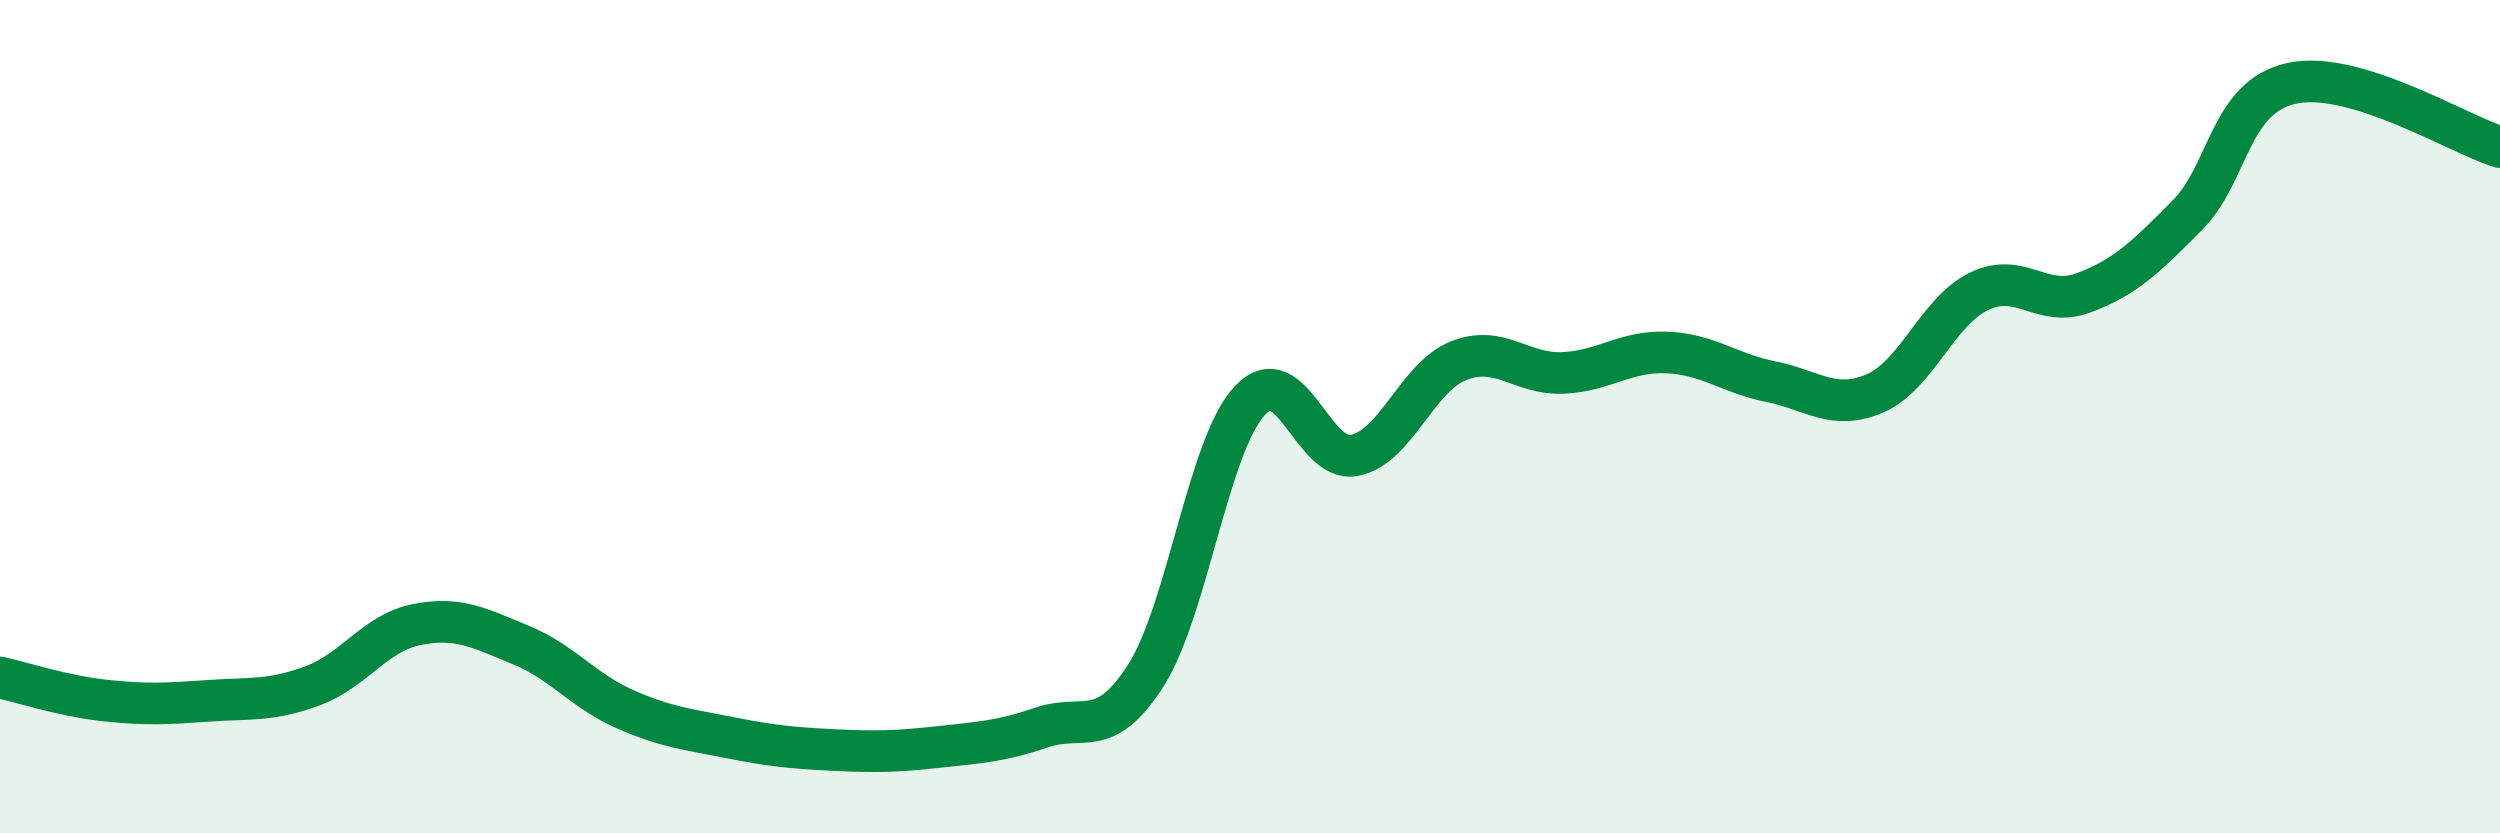
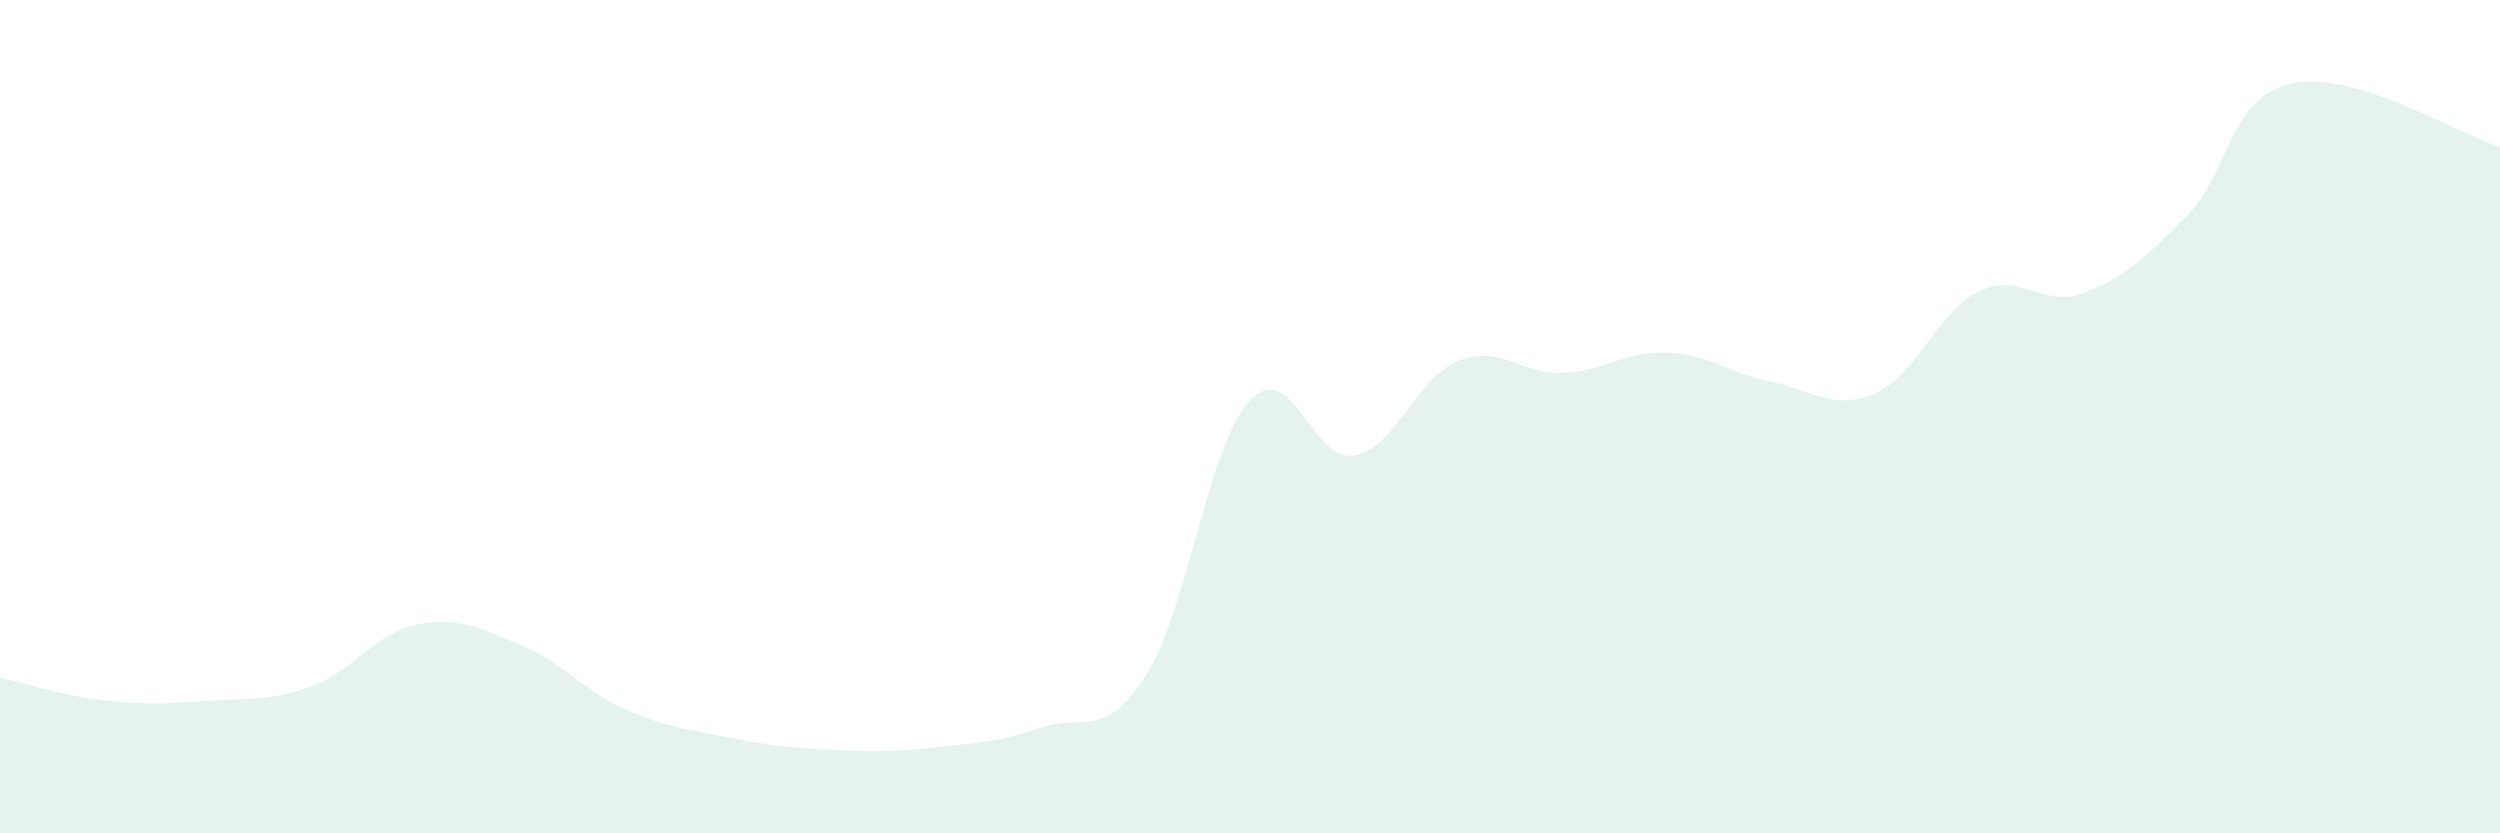
<svg xmlns="http://www.w3.org/2000/svg" width="60" height="20" viewBox="0 0 60 20">
  <path d="M 0,16.26 C 0.5,16.37 1.5,16.7 2.5,16.81 C 3.5,16.92 4,16.89 5,16.82 C 6,16.75 6.5,16.83 7.5,16.46 C 8.5,16.09 9,15.19 10,14.99 C 11,14.79 11.5,15.07 12.5,15.48 C 13.5,15.89 14,16.58 15,17.02 C 16,17.46 16.5,17.5 17.5,17.7 C 18.5,17.9 19,17.95 20,18 C 21,18.05 21.5,18.04 22.5,17.93 C 23.5,17.82 24,17.8 25,17.46 C 26,17.12 26.5,17.78 27.5,16.21 C 28.5,14.64 29,10.67 30,9.61 C 31,8.55 31.5,11.12 32.5,10.93 C 33.5,10.74 34,9.06 35,8.66 C 36,8.26 36.5,8.99 37.5,8.95 C 38.5,8.91 39,8.42 40,8.46 C 41,8.5 41.5,8.96 42.5,9.16 C 43.5,9.36 44,9.87 45,9.44 C 46,9.01 46.5,7.47 47.5,6.99 C 48.5,6.51 49,7.4 50,7.03 C 51,6.66 51.5,6.17 52.5,5.16 C 53.5,4.15 53.5,2.33 55,2 C 56.5,1.67 59,3.22 60,3.53L60 20L0 20Z" fill="#008740" opacity="0.1" stroke-linecap="round" stroke-linejoin="round" />
-   <path d="M 0,16.26 C 0.5,16.37 1.5,16.7 2.5,16.81 C 3.5,16.92 4,16.89 5,16.82 C 6,16.75 6.5,16.83 7.5,16.46 C 8.5,16.09 9,15.19 10,14.99 C 11,14.79 11.5,15.07 12.5,15.48 C 13.5,15.89 14,16.58 15,17.02 C 16,17.46 16.5,17.5 17.5,17.7 C 18.5,17.9 19,17.95 20,18 C 21,18.05 21.5,18.04 22.5,17.93 C 23.5,17.82 24,17.8 25,17.46 C 26,17.12 26.5,17.78 27.5,16.21 C 28.5,14.64 29,10.67 30,9.61 C 31,8.55 31.5,11.12 32.5,10.93 C 33.5,10.74 34,9.06 35,8.66 C 36,8.26 36.5,8.99 37.5,8.95 C 38.5,8.91 39,8.42 40,8.46 C 41,8.5 41.5,8.96 42.5,9.16 C 43.5,9.36 44,9.87 45,9.44 C 46,9.01 46.5,7.47 47.5,6.99 C 48.5,6.51 49,7.4 50,7.03 C 51,6.66 51.5,6.17 52.5,5.16 C 53.5,4.15 53.5,2.33 55,2 C 56.5,1.67 59,3.22 60,3.53" stroke="#008740" stroke-width="1" fill="none" stroke-linecap="round" stroke-linejoin="round" />
</svg>